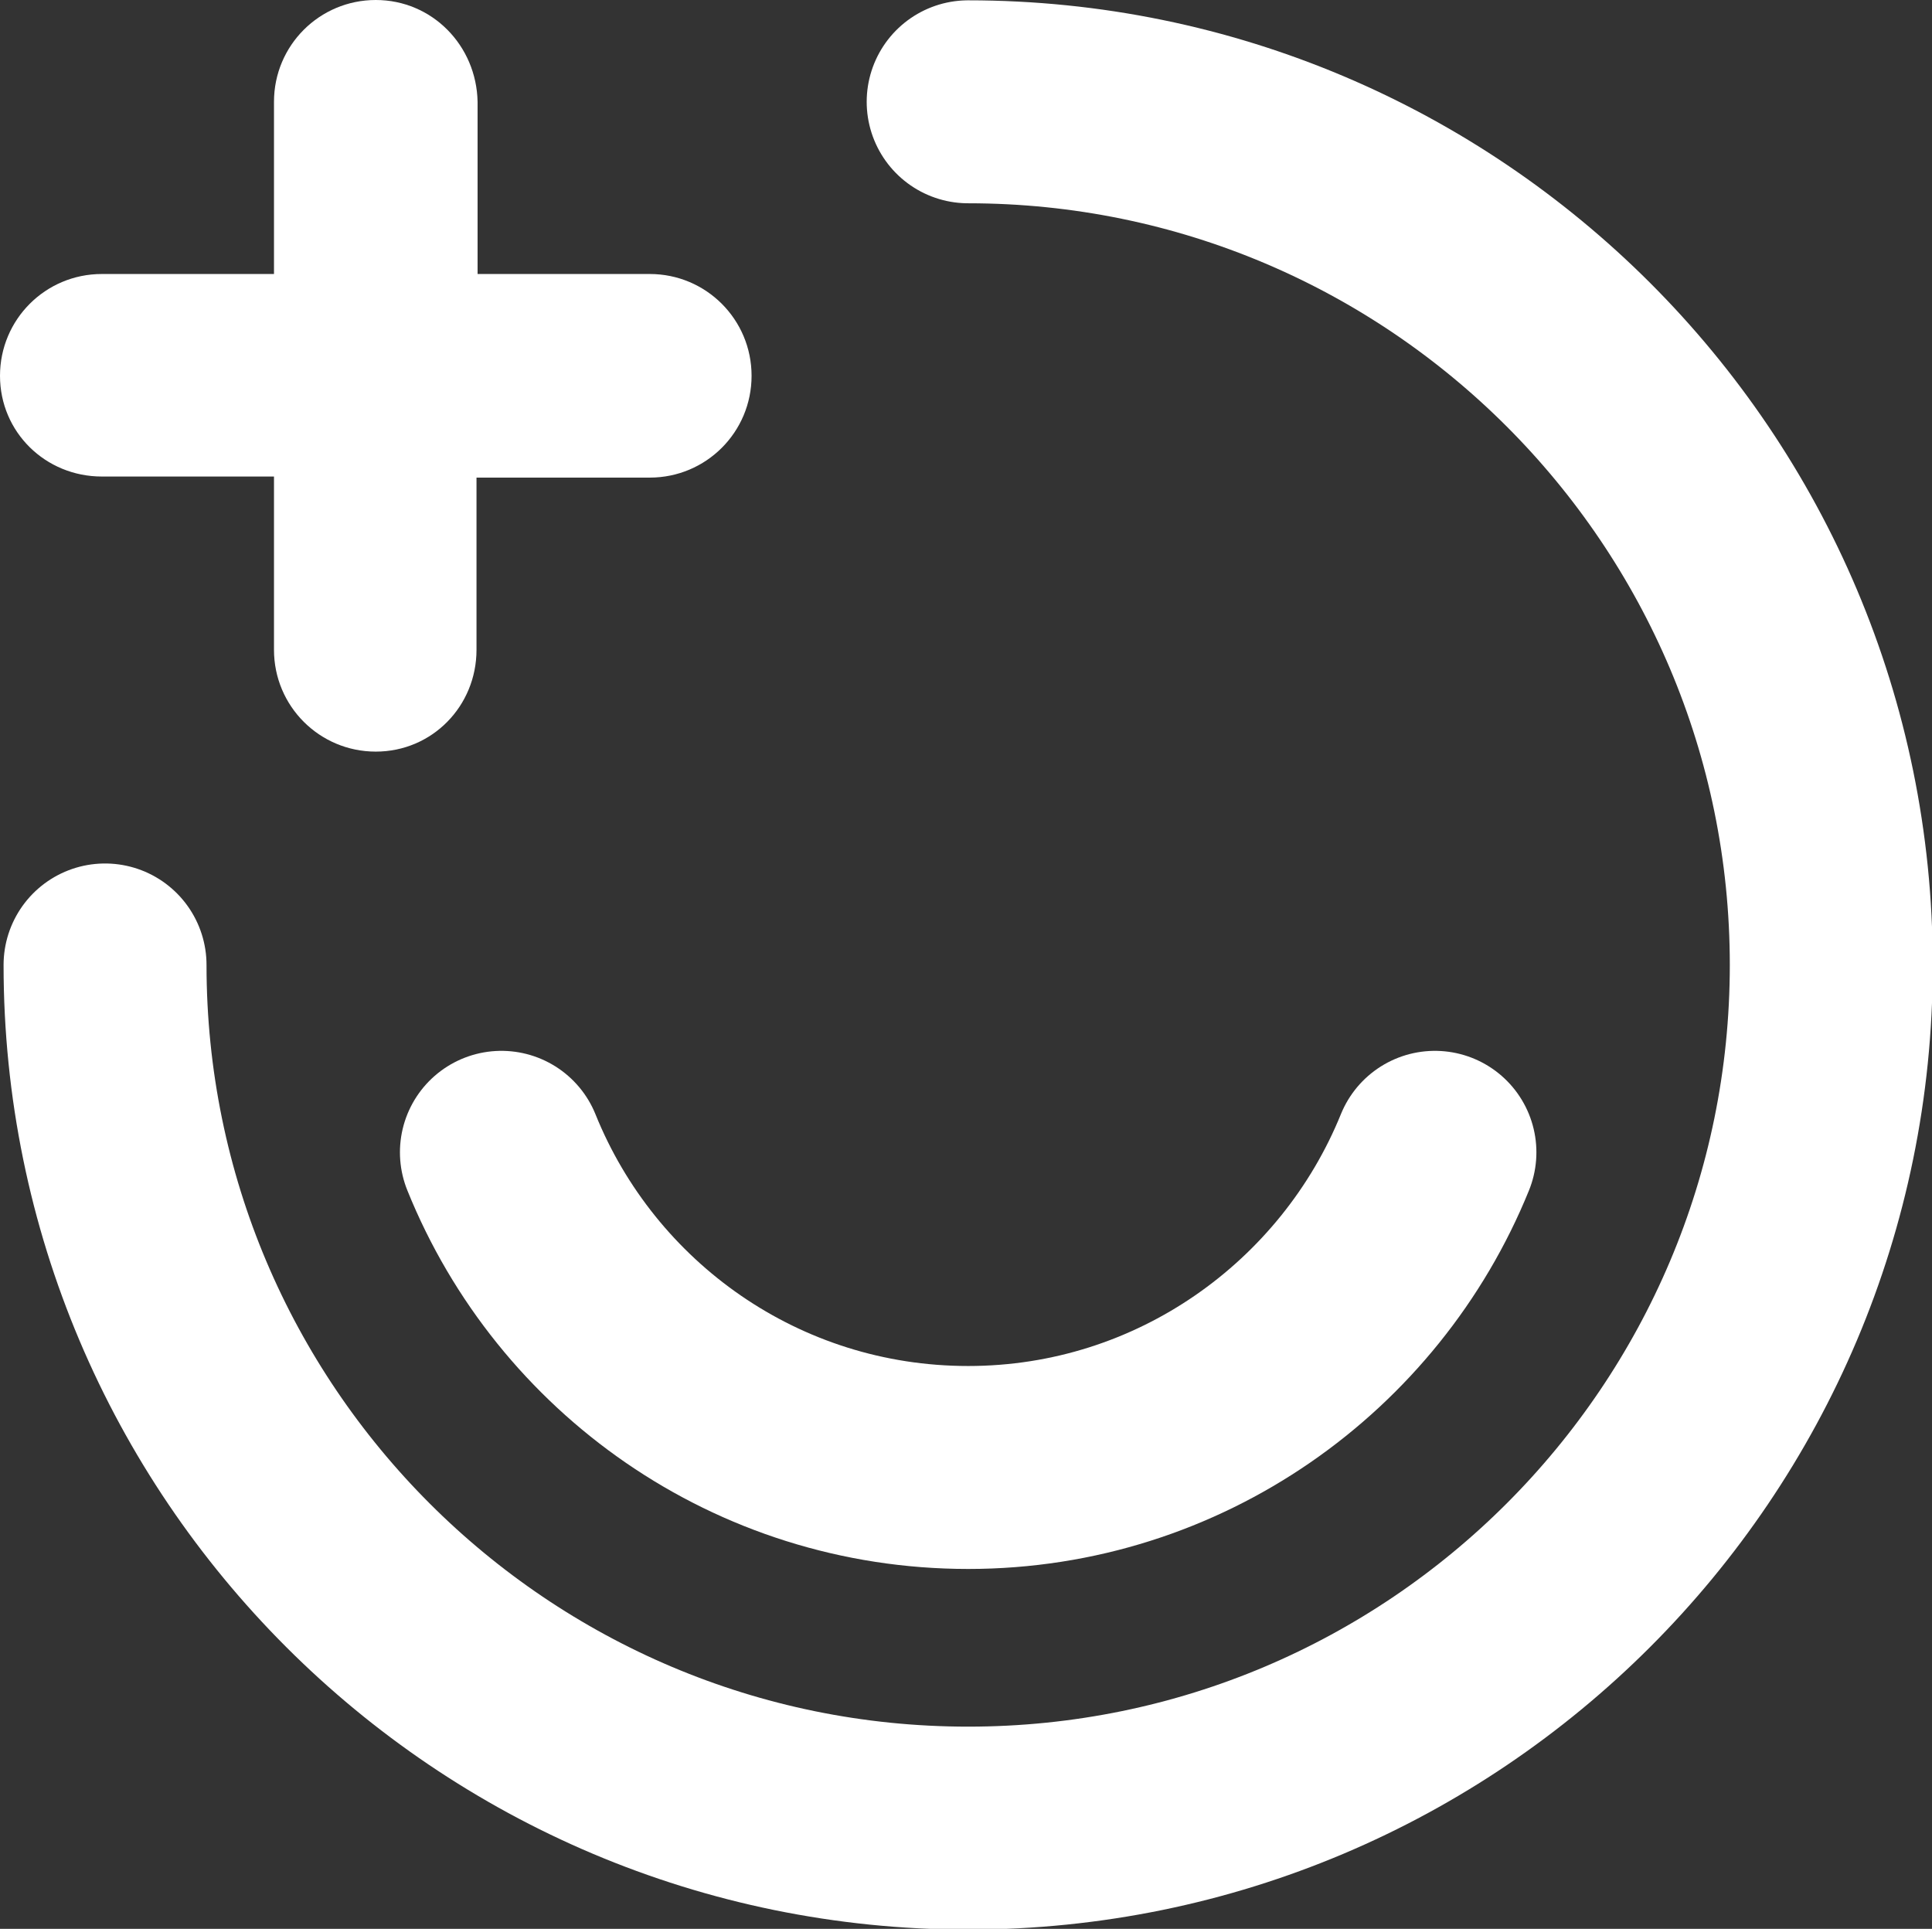
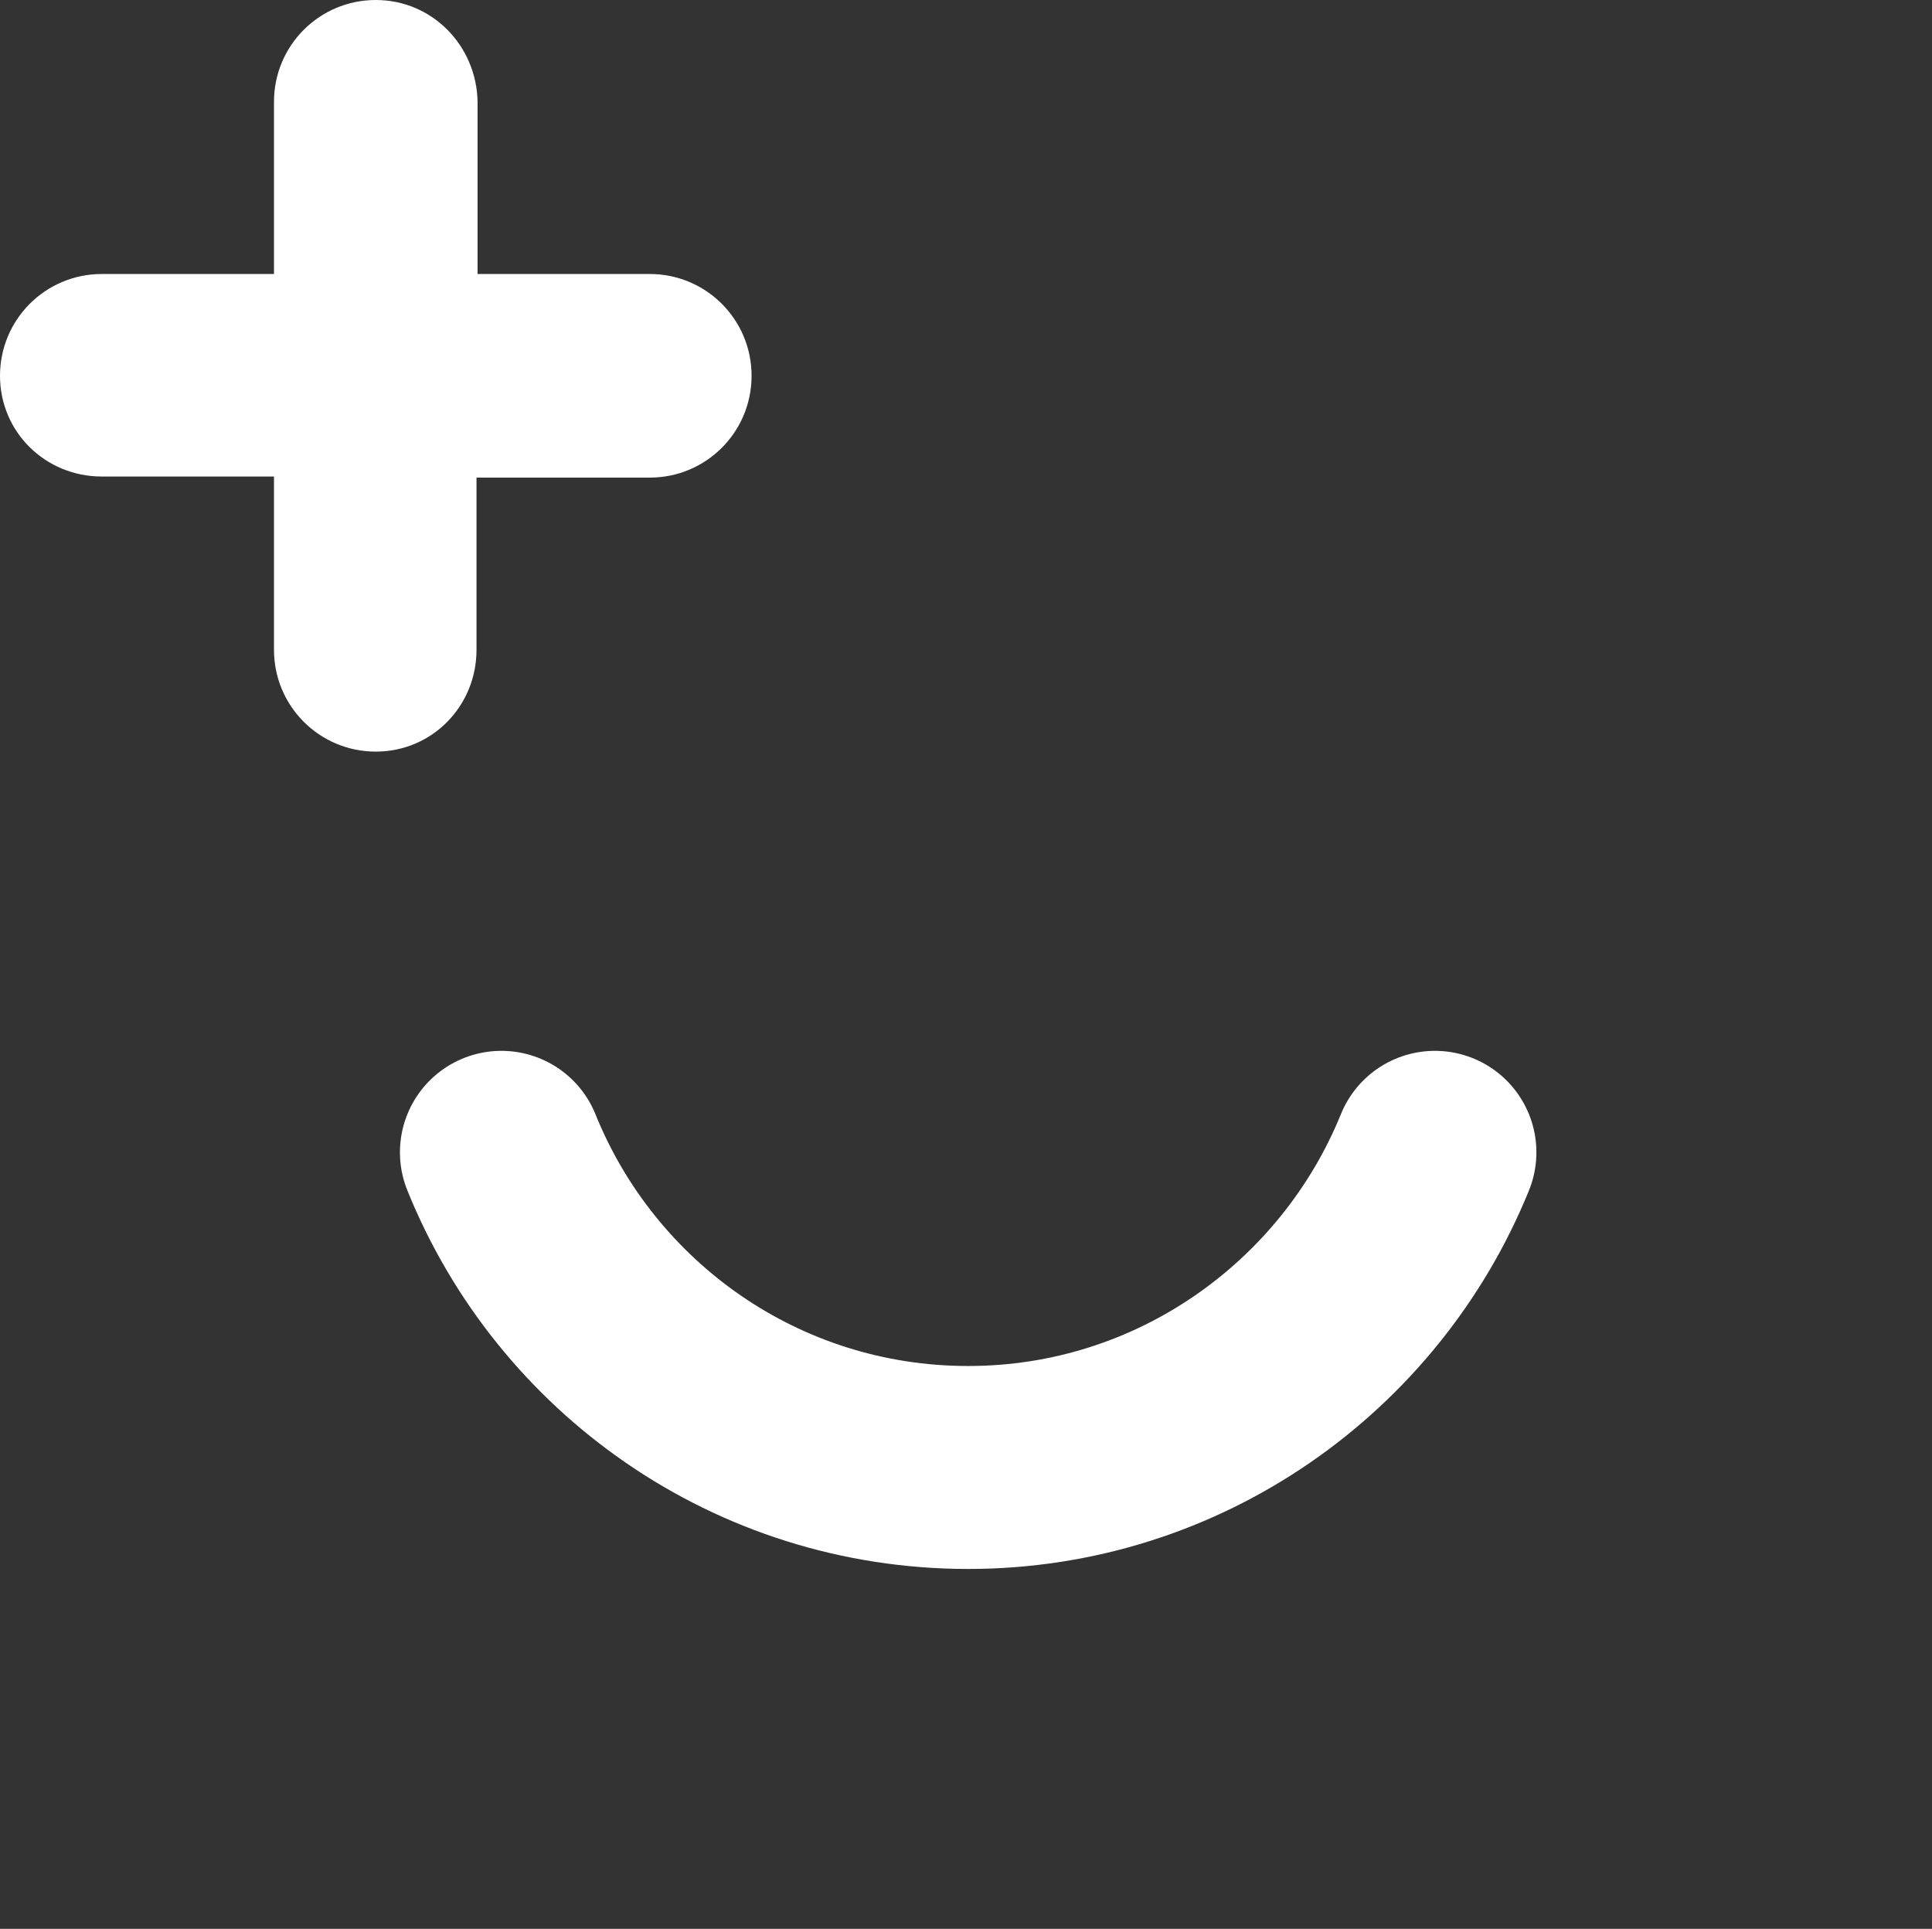
<svg xmlns="http://www.w3.org/2000/svg" version="1.1" id="Livello_2_00000034808161834091554950000002548124257356763319_" x="0px" y="0px" viewBox="0 0 178.4 178.1" style="enable-background:new 0 0 178.4 178.1;" xml:space="preserve">
  <rect x="0" y="0" width="178.4" height="178.1" fill="#333333" stroke="none" />
  <style type="text/css">
	.st0{fill:none;stroke:#FFFFFF;stroke-width:18.74;stroke-linecap:round;stroke-miterlimit:10;}
	.st1{fill:#FFFFFF;}
</style>
  <g id="Livello_1-2">
    <g>
-       <path class="st0" d="M89.4,9.4c44,0,79.7,35.7,79.7,79.7s-35.7,79.7-79.7,79.7S9.7,133.1,9.7,89.1" />
      <path class="st1" d="M60,25.3H44.1V9.4C44,4.2,39.9,0,34.7,0s-9.4,4.2-9.4,9.4v15.9H9.4c-5.2,0-9.4,4.2-9.4,9.4S4.2,44,9.4,44    h15.9v16c0,5.2,4.2,9.4,9.4,9.4S44,65.2,44,60V44.1h16c5.2,0,9.4-4.2,9.4-9.4S65.2,25.3,60,25.3L60,25.3z" />
      <path class="st0" d="M46.3,106.4c6.9,17.1,23.6,29.1,43.1,29.1s36.2-12.1,43.1-29.1" />
    </g>
  </g>
</svg>